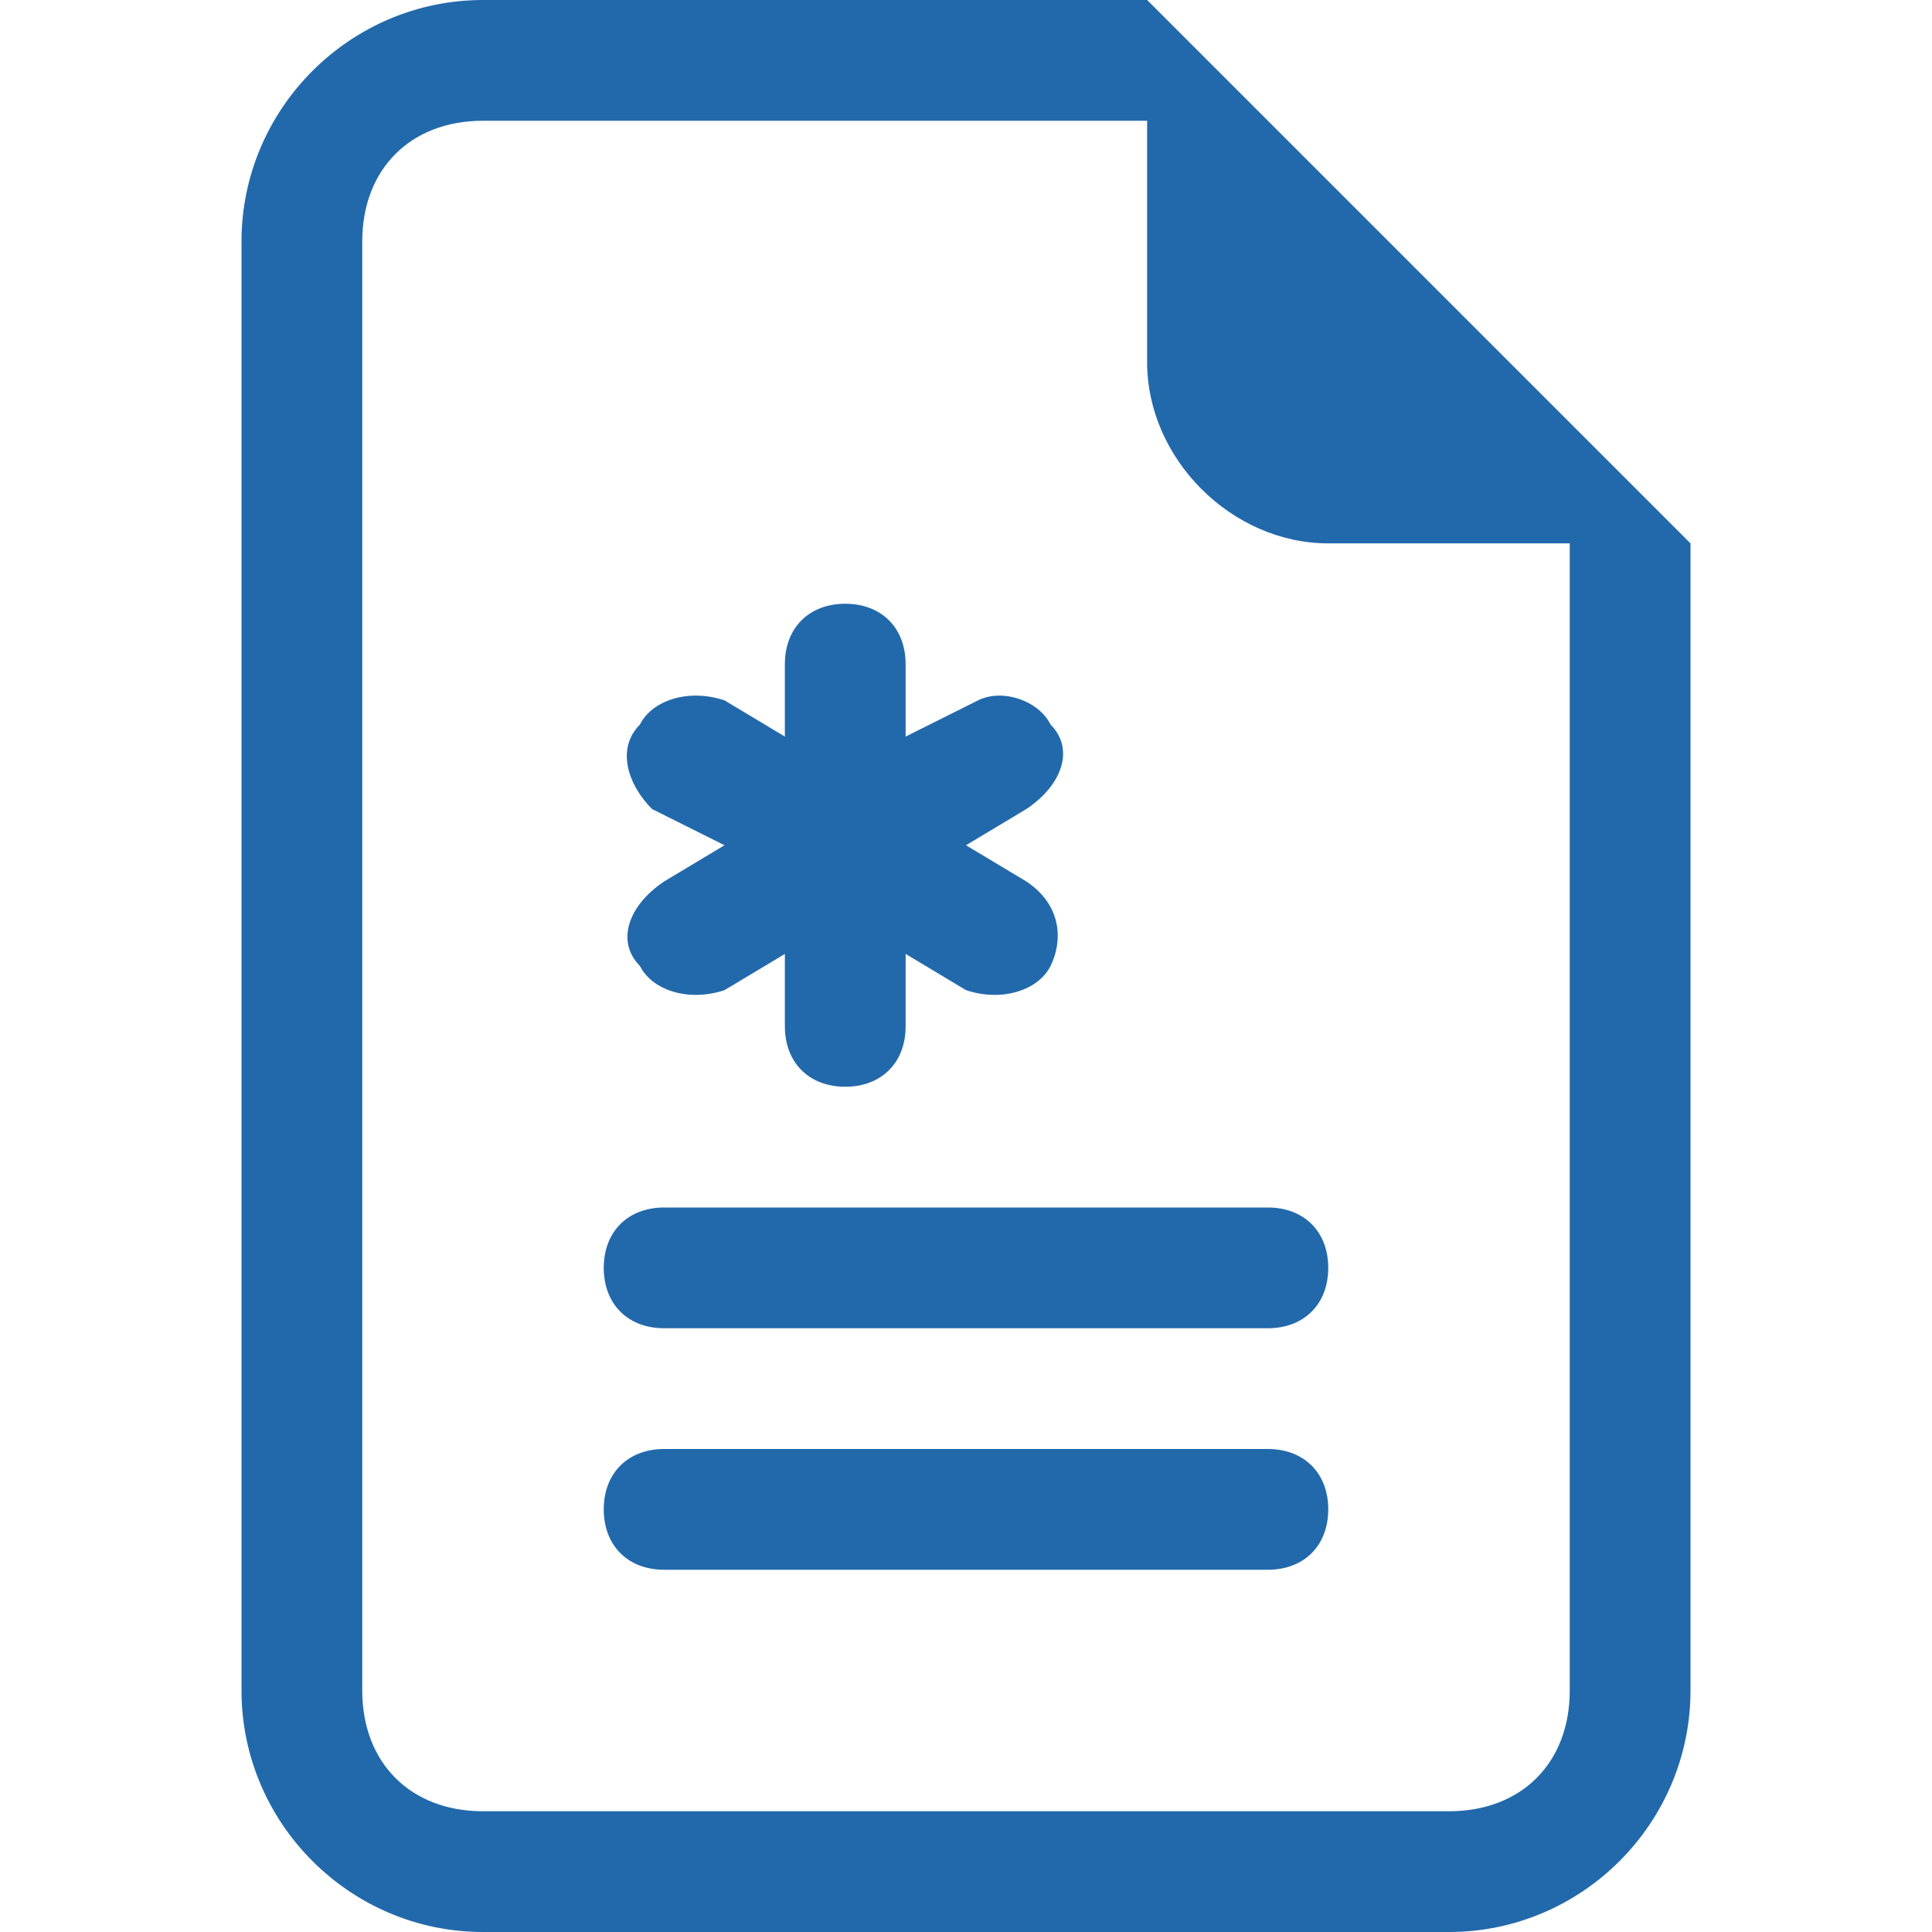
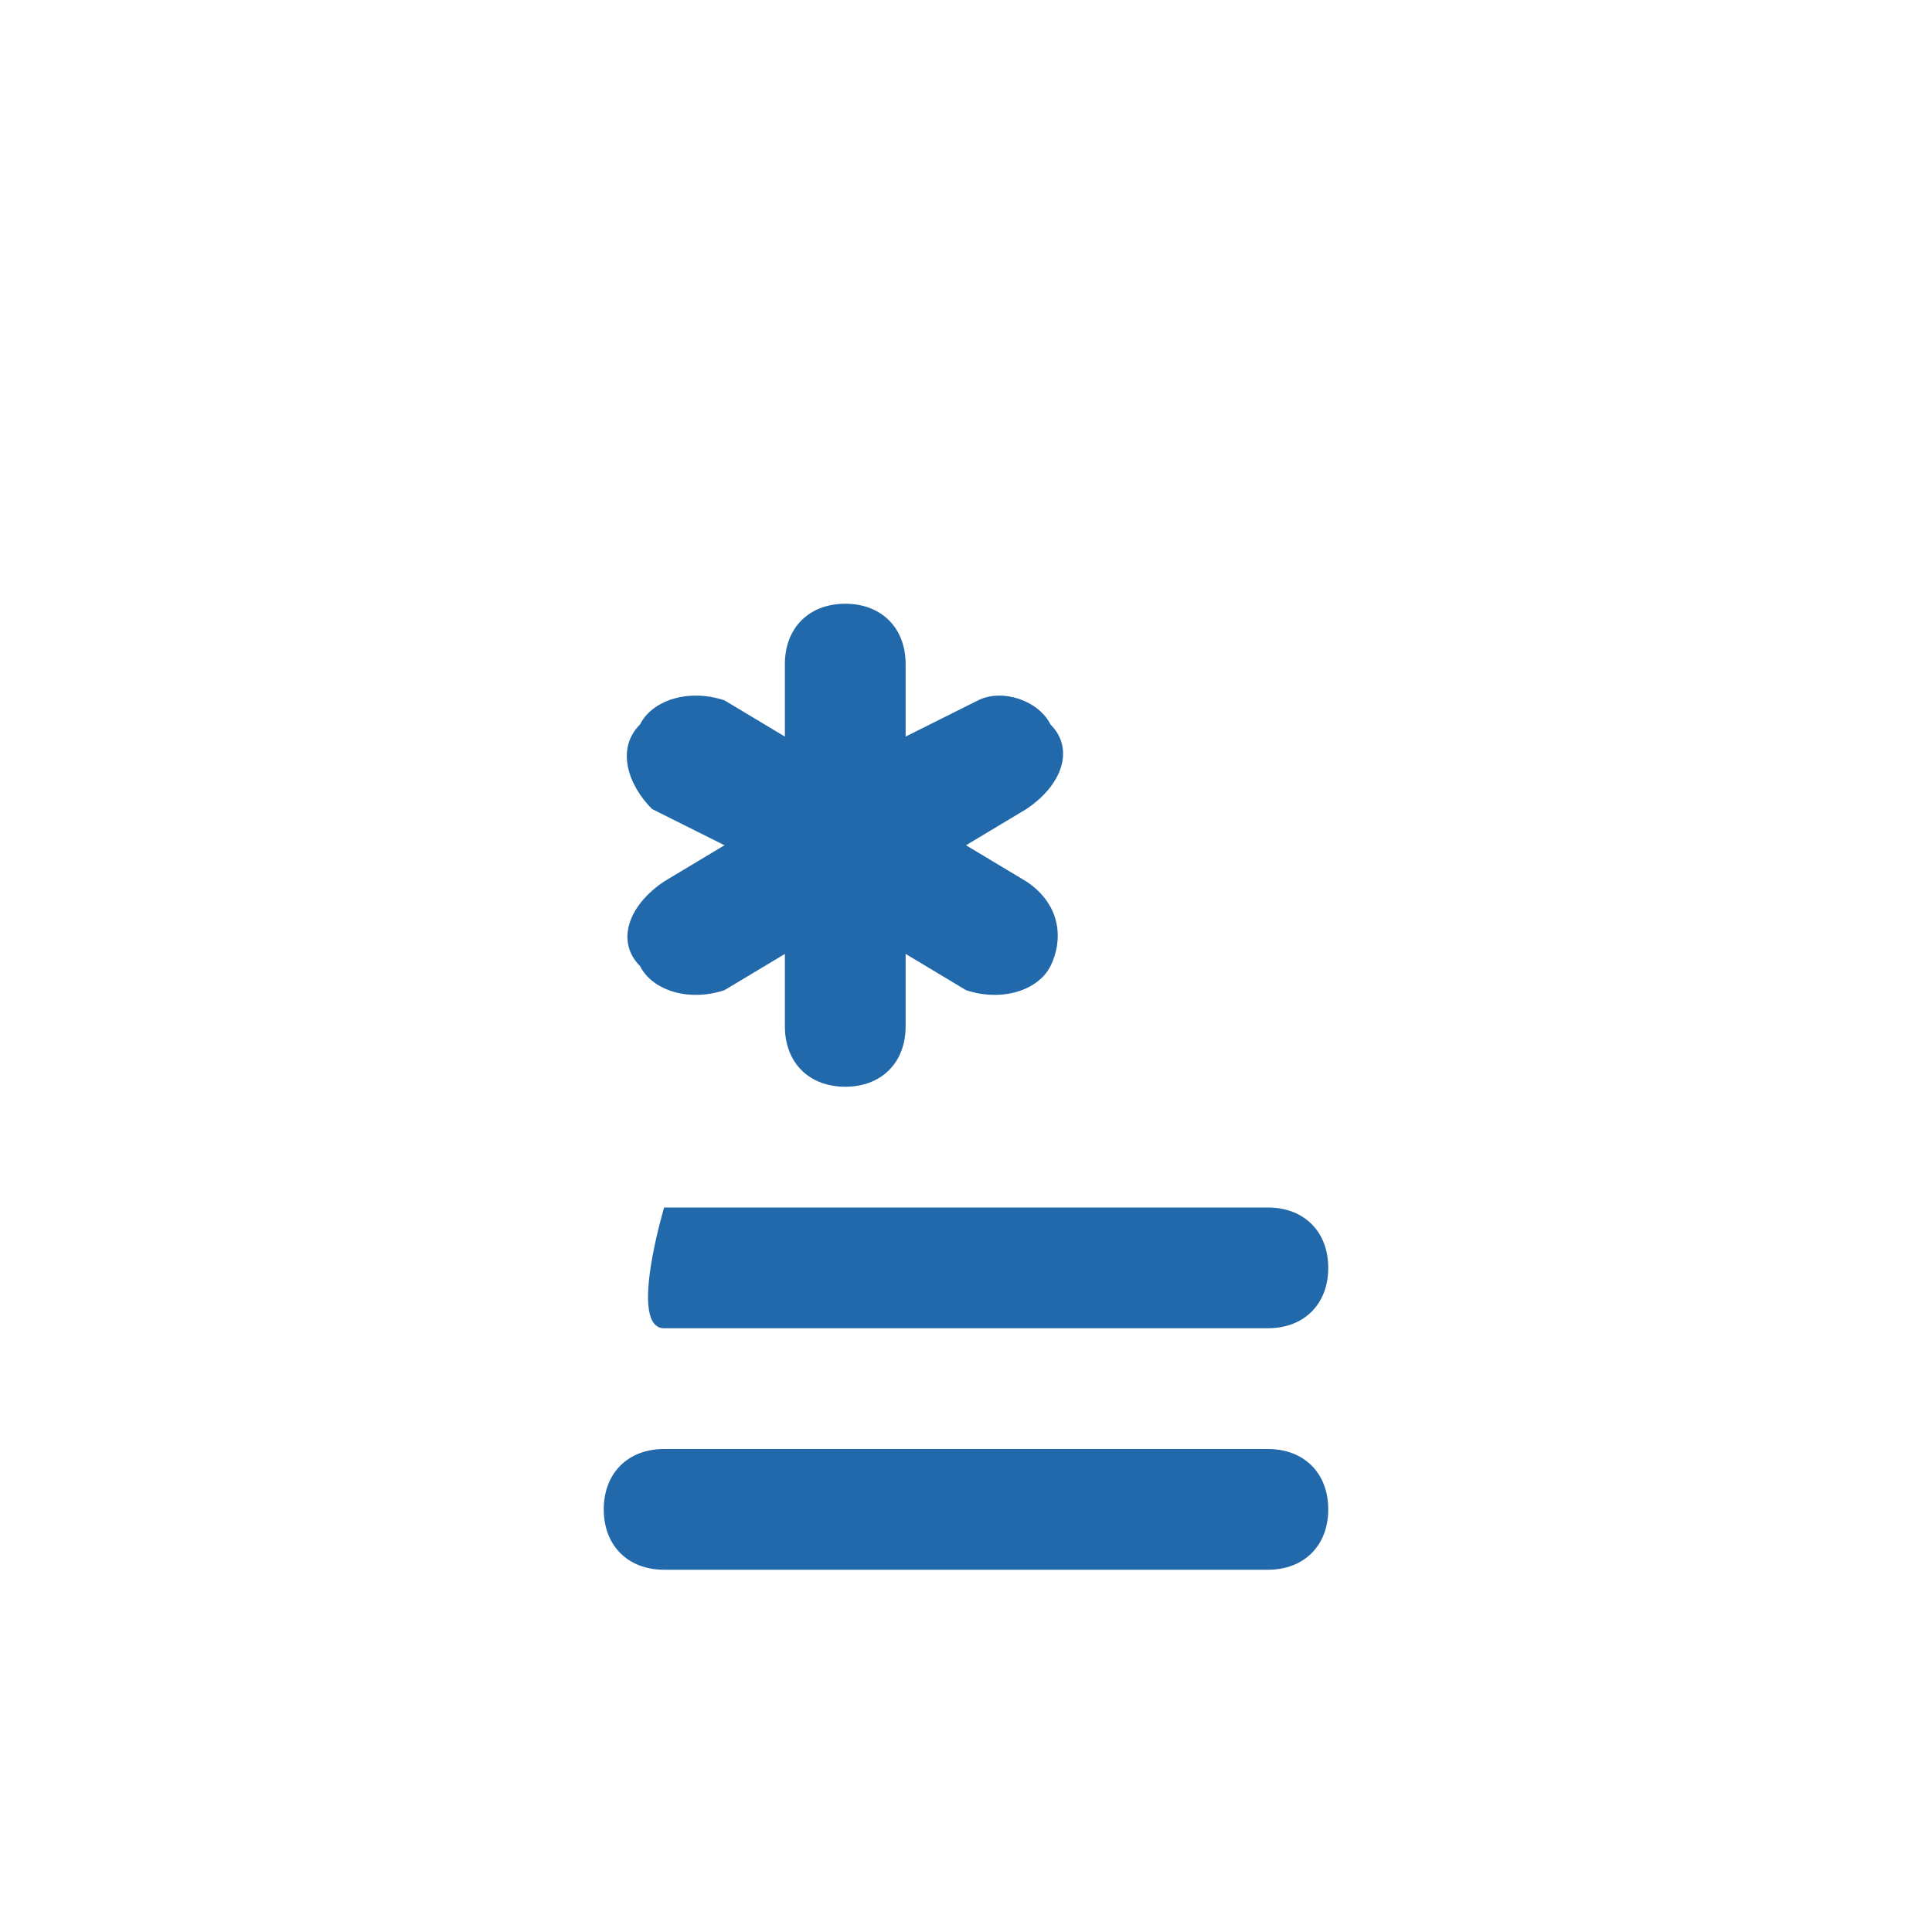
<svg xmlns="http://www.w3.org/2000/svg" version="1.1" id="Calque_1" x="0px" y="0px" viewBox="0 0 16 16" style="enable-background:new 0 0 16 16;" xml:space="preserve">
  <style type="text/css">
	.st0{fill:#2269AB;}
</style>
-   <path class="st0" d="M7.5,5.5C7.5,5.2,7.3,5,7,5S6.5,5.2,6.5,5.5v0.6L6,5.8C5.7,5.7,5.4,5.8,5.3,6C5.1,6.2,5.2,6.5,5.4,6.7  c0,0,0,0,0,0L6,7L5.5,7.3C5.2,7.5,5.1,7.8,5.3,8c0.1,0.2,0.4,0.3,0.7,0.2c0,0,0,0,0,0l0.5-0.3v0.6C6.5,8.8,6.7,9,7,9  s0.5-0.2,0.5-0.5V7.9L8,8.2C8.3,8.3,8.6,8.2,8.7,8c0.1-0.2,0.1-0.5-0.2-0.7c0,0,0,0,0,0L8,7l0.5-0.3C8.8,6.5,8.9,6.2,8.7,6  C8.6,5.8,8.3,5.7,8.1,5.8c0,0,0,0,0,0L7.5,6.1V5.5z M5.5,10C5.2,10,5,10.2,5,10.5S5.2,11,5.5,11h5c0.3,0,0.5-0.2,0.5-0.5  S10.8,10,10.5,10H5.5z M5.5,12C5.2,12,5,12.2,5,12.5S5.2,13,5.5,13h5c0.3,0,0.5-0.2,0.5-0.5S10.8,12,10.5,12H5.5z" />
-   <path class="st0" d="M14,14V4.5L9.5,0H4C2.9,0,2,0.9,2,2v12c0,1.1,0.9,2,2,2h8C13.1,16,14,15.1,14,14z M9.5,3c0,0.8,0.7,1.5,1.5,1.5  h2V14c0,0.6-0.4,1-1,1H4c-0.6,0-1-0.4-1-1V2c0-0.6,0.4-1,1-1h5.5V3z" />
+   <path class="st0" d="M7.5,5.5C7.5,5.2,7.3,5,7,5S6.5,5.2,6.5,5.5v0.6L6,5.8C5.7,5.7,5.4,5.8,5.3,6C5.1,6.2,5.2,6.5,5.4,6.7  c0,0,0,0,0,0L6,7L5.5,7.3C5.2,7.5,5.1,7.8,5.3,8c0.1,0.2,0.4,0.3,0.7,0.2c0,0,0,0,0,0l0.5-0.3v0.6C6.5,8.8,6.7,9,7,9  s0.5-0.2,0.5-0.5V7.9L8,8.2C8.3,8.3,8.6,8.2,8.7,8c0.1-0.2,0.1-0.5-0.2-0.7c0,0,0,0,0,0L8,7l0.5-0.3C8.8,6.5,8.9,6.2,8.7,6  C8.6,5.8,8.3,5.7,8.1,5.8c0,0,0,0,0,0L7.5,6.1V5.5z M5.5,10S5.2,11,5.5,11h5c0.3,0,0.5-0.2,0.5-0.5  S10.8,10,10.5,10H5.5z M5.5,12C5.2,12,5,12.2,5,12.5S5.2,13,5.5,13h5c0.3,0,0.5-0.2,0.5-0.5S10.8,12,10.5,12H5.5z" />
</svg>